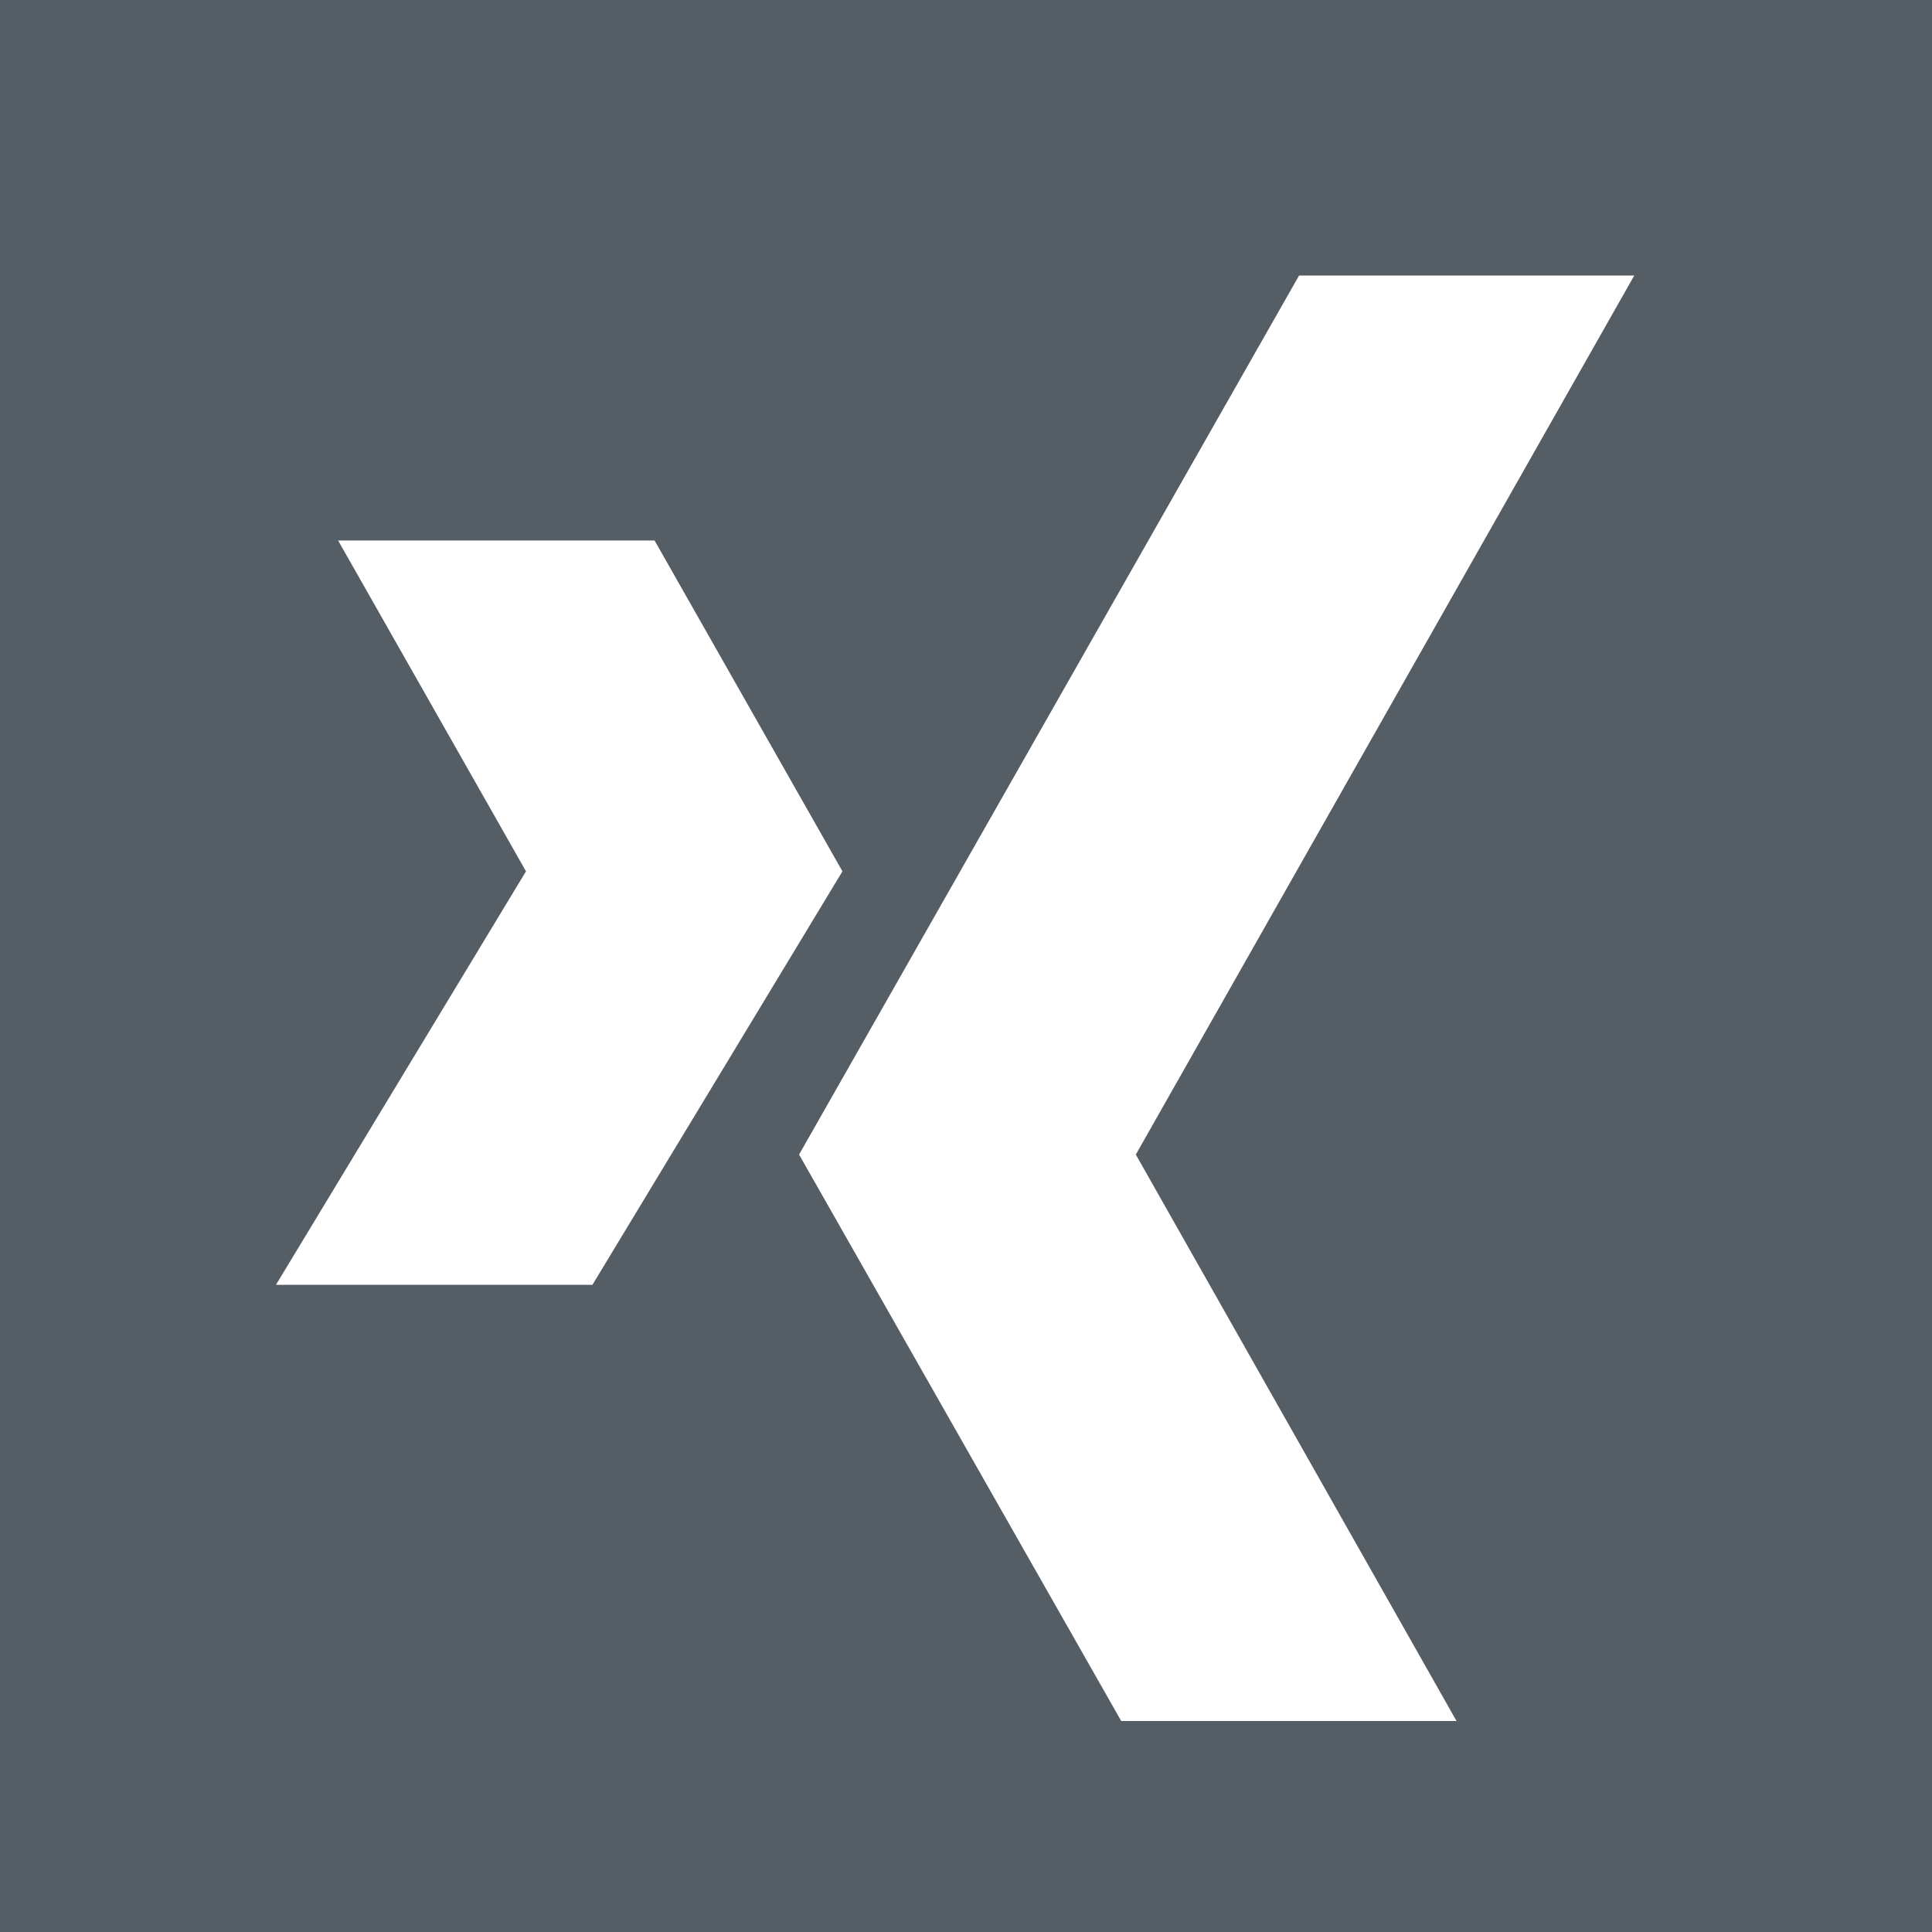
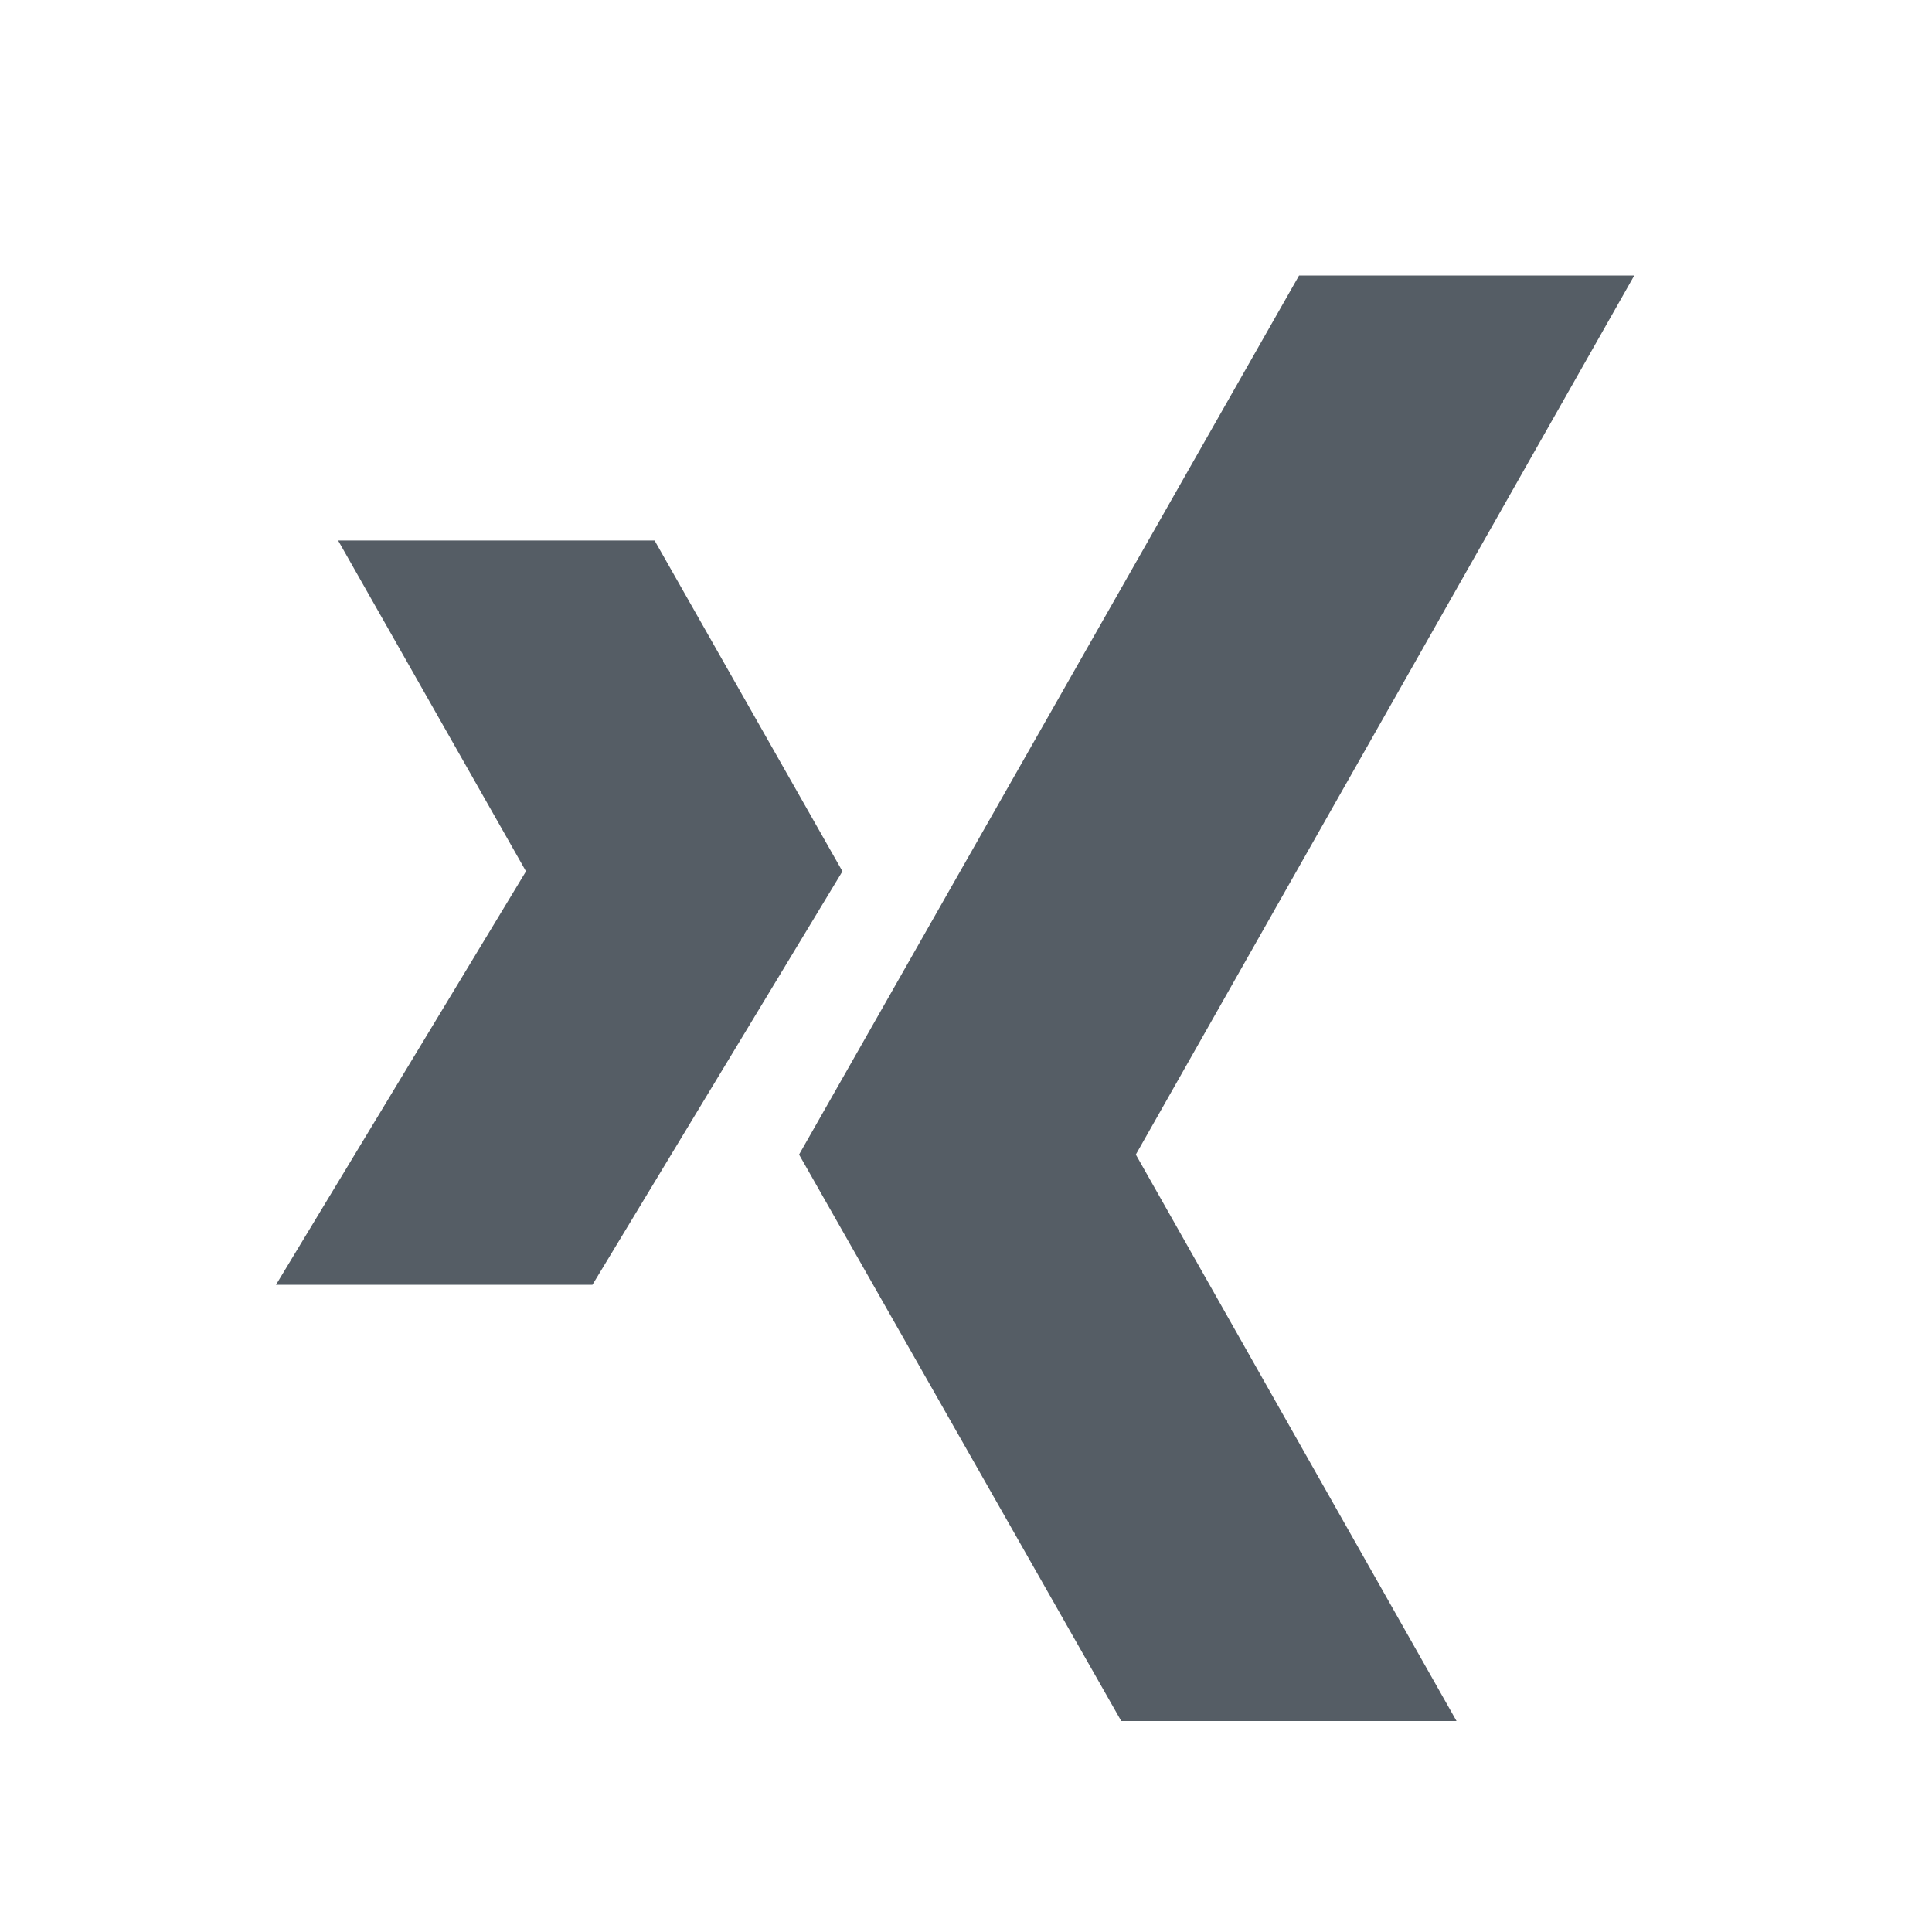
<svg xmlns="http://www.w3.org/2000/svg" id="Ebene_1" data-name="Ebene 1" viewBox="0 0 20 20">
  <defs>
    <style>.cls-1{fill:#555d65;}</style>
  </defs>
  <title>icon-xing-vong</title>
-   <path class="cls-1" d="M5.445,9.02,3.5,5.595H6.776L8.721,9.02,6.133,13.3H2.857Zm2.827,2.932,5.176-9.1h3.47l-5.16,9.1,3.32,5.864H11.607ZM0,20H20V0H0Z" />
+   <path class="cls-1" d="M5.445,9.02,3.5,5.595H6.776L8.721,9.02,6.133,13.3H2.857Zm2.827,2.932,5.176-9.1h3.47l-5.16,9.1,3.32,5.864H11.607ZM0,20V0H0Z" />
</svg>